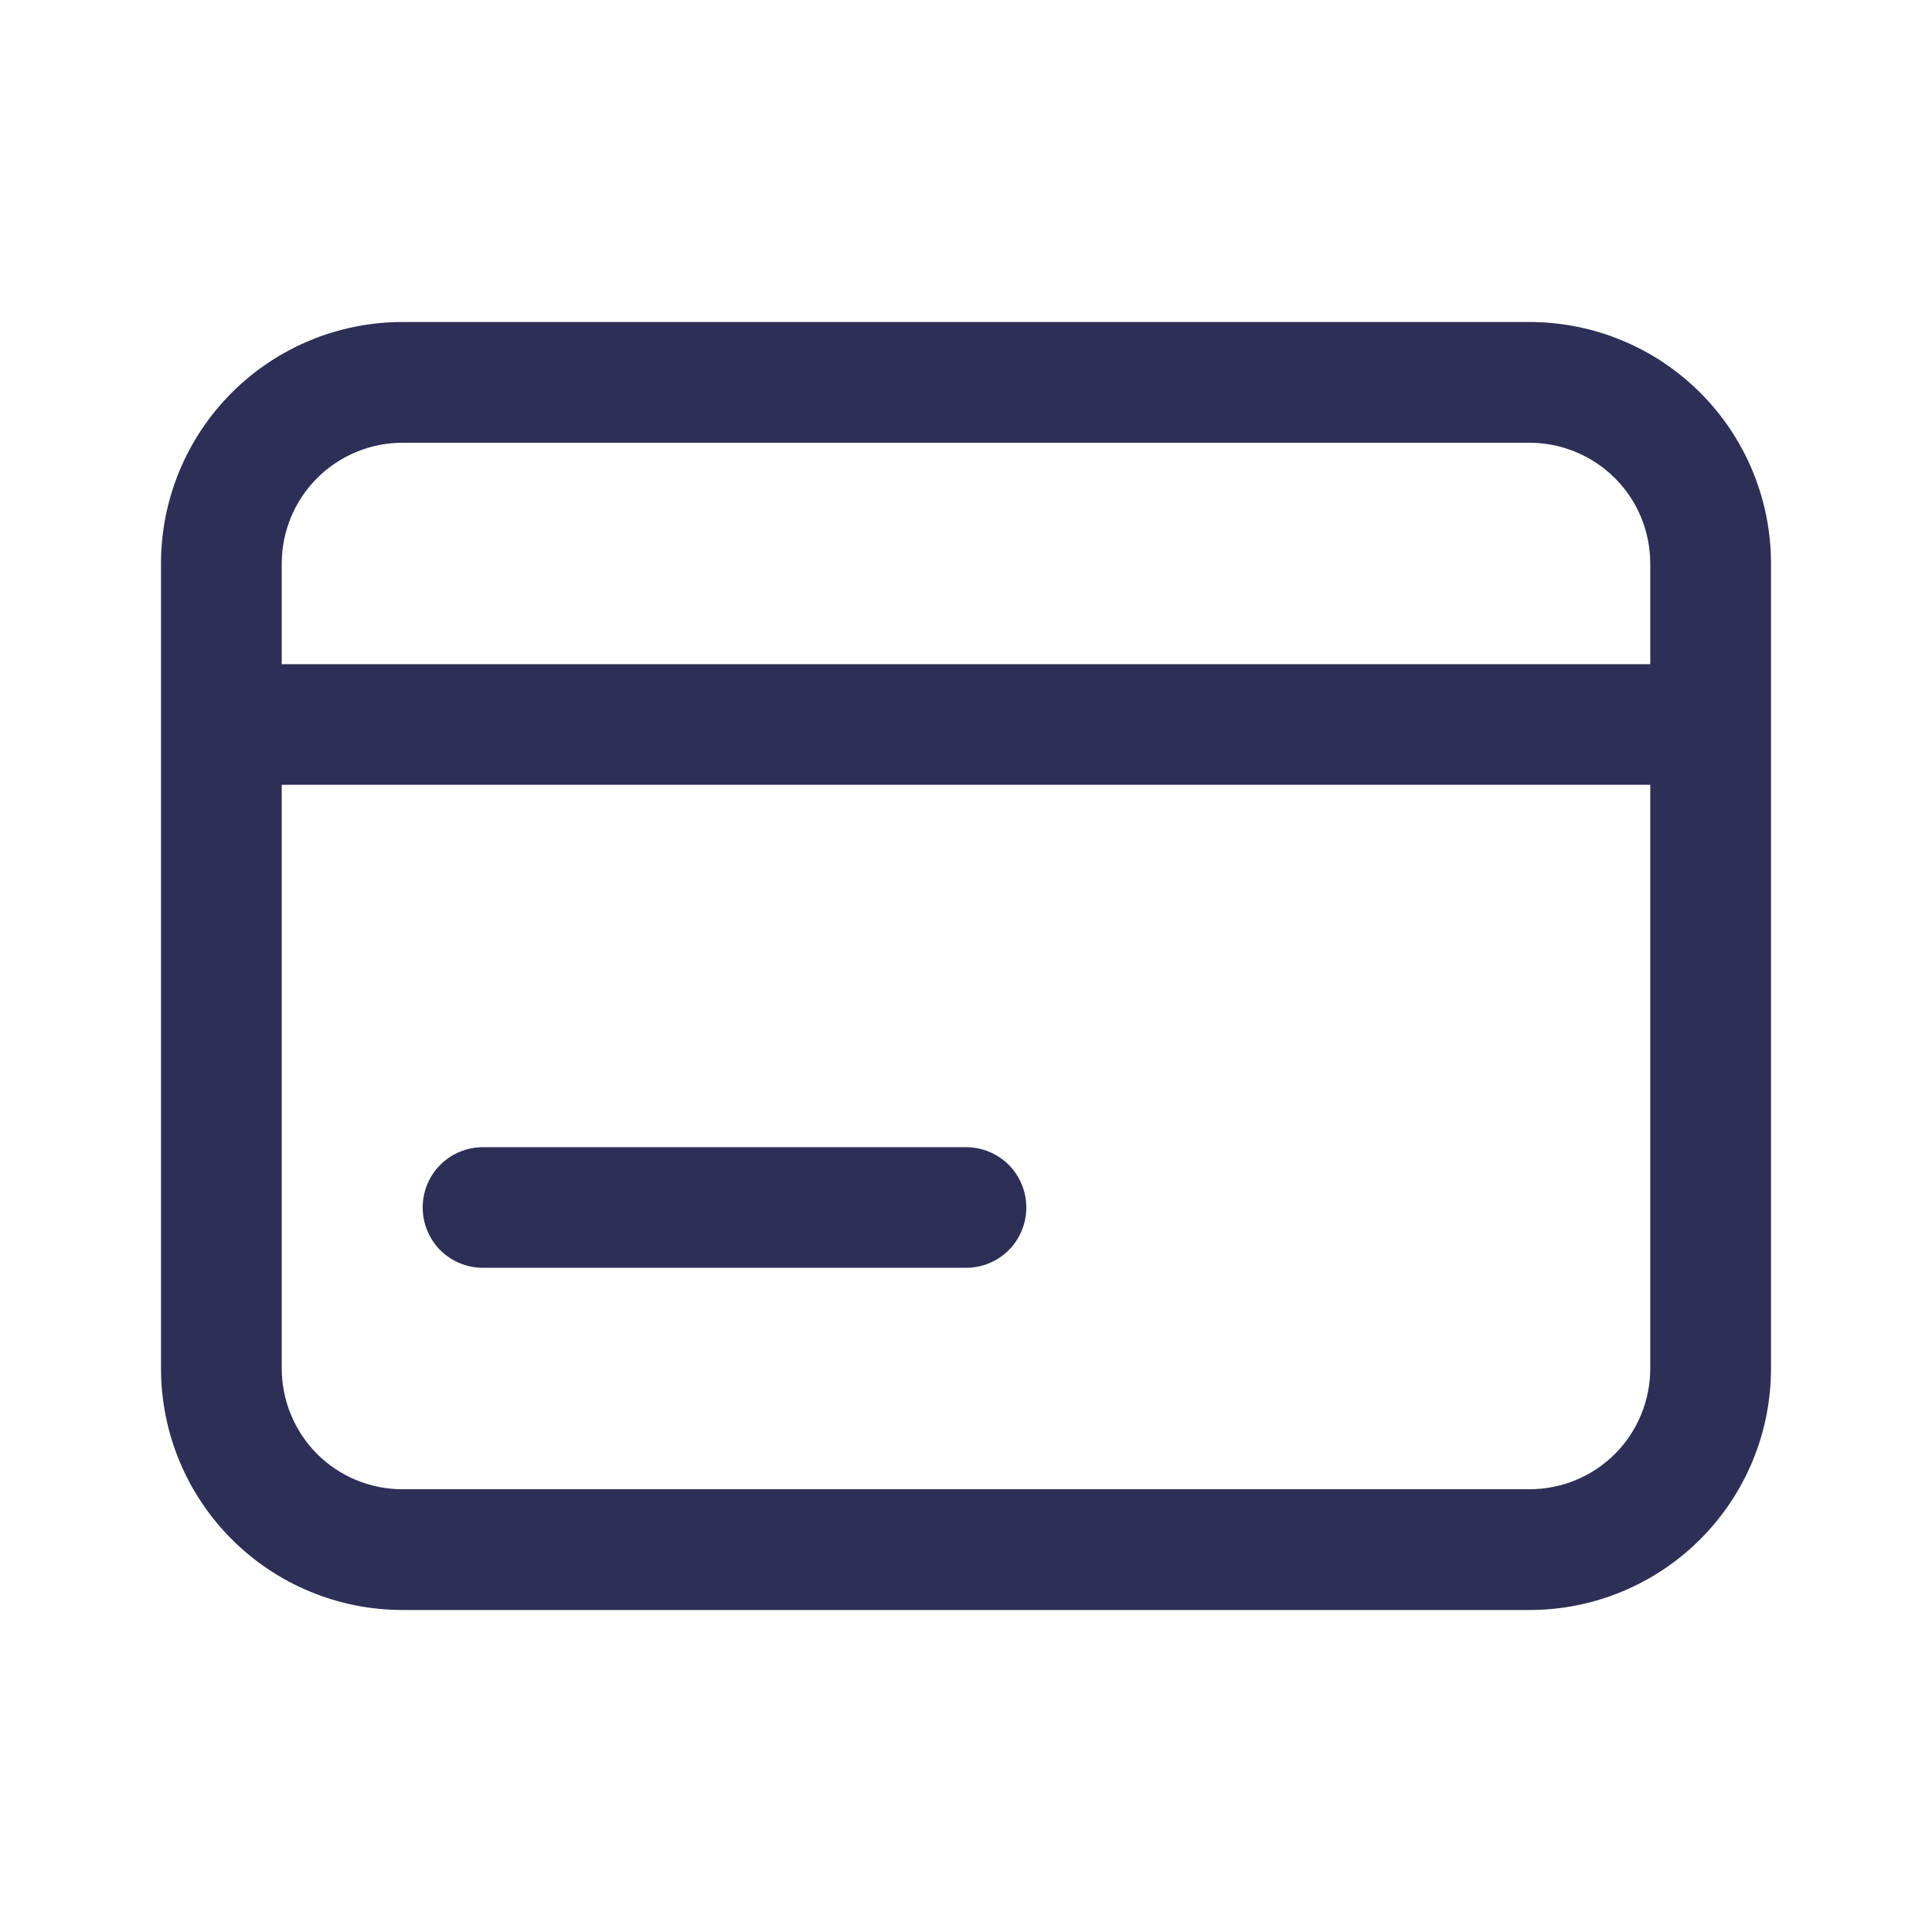
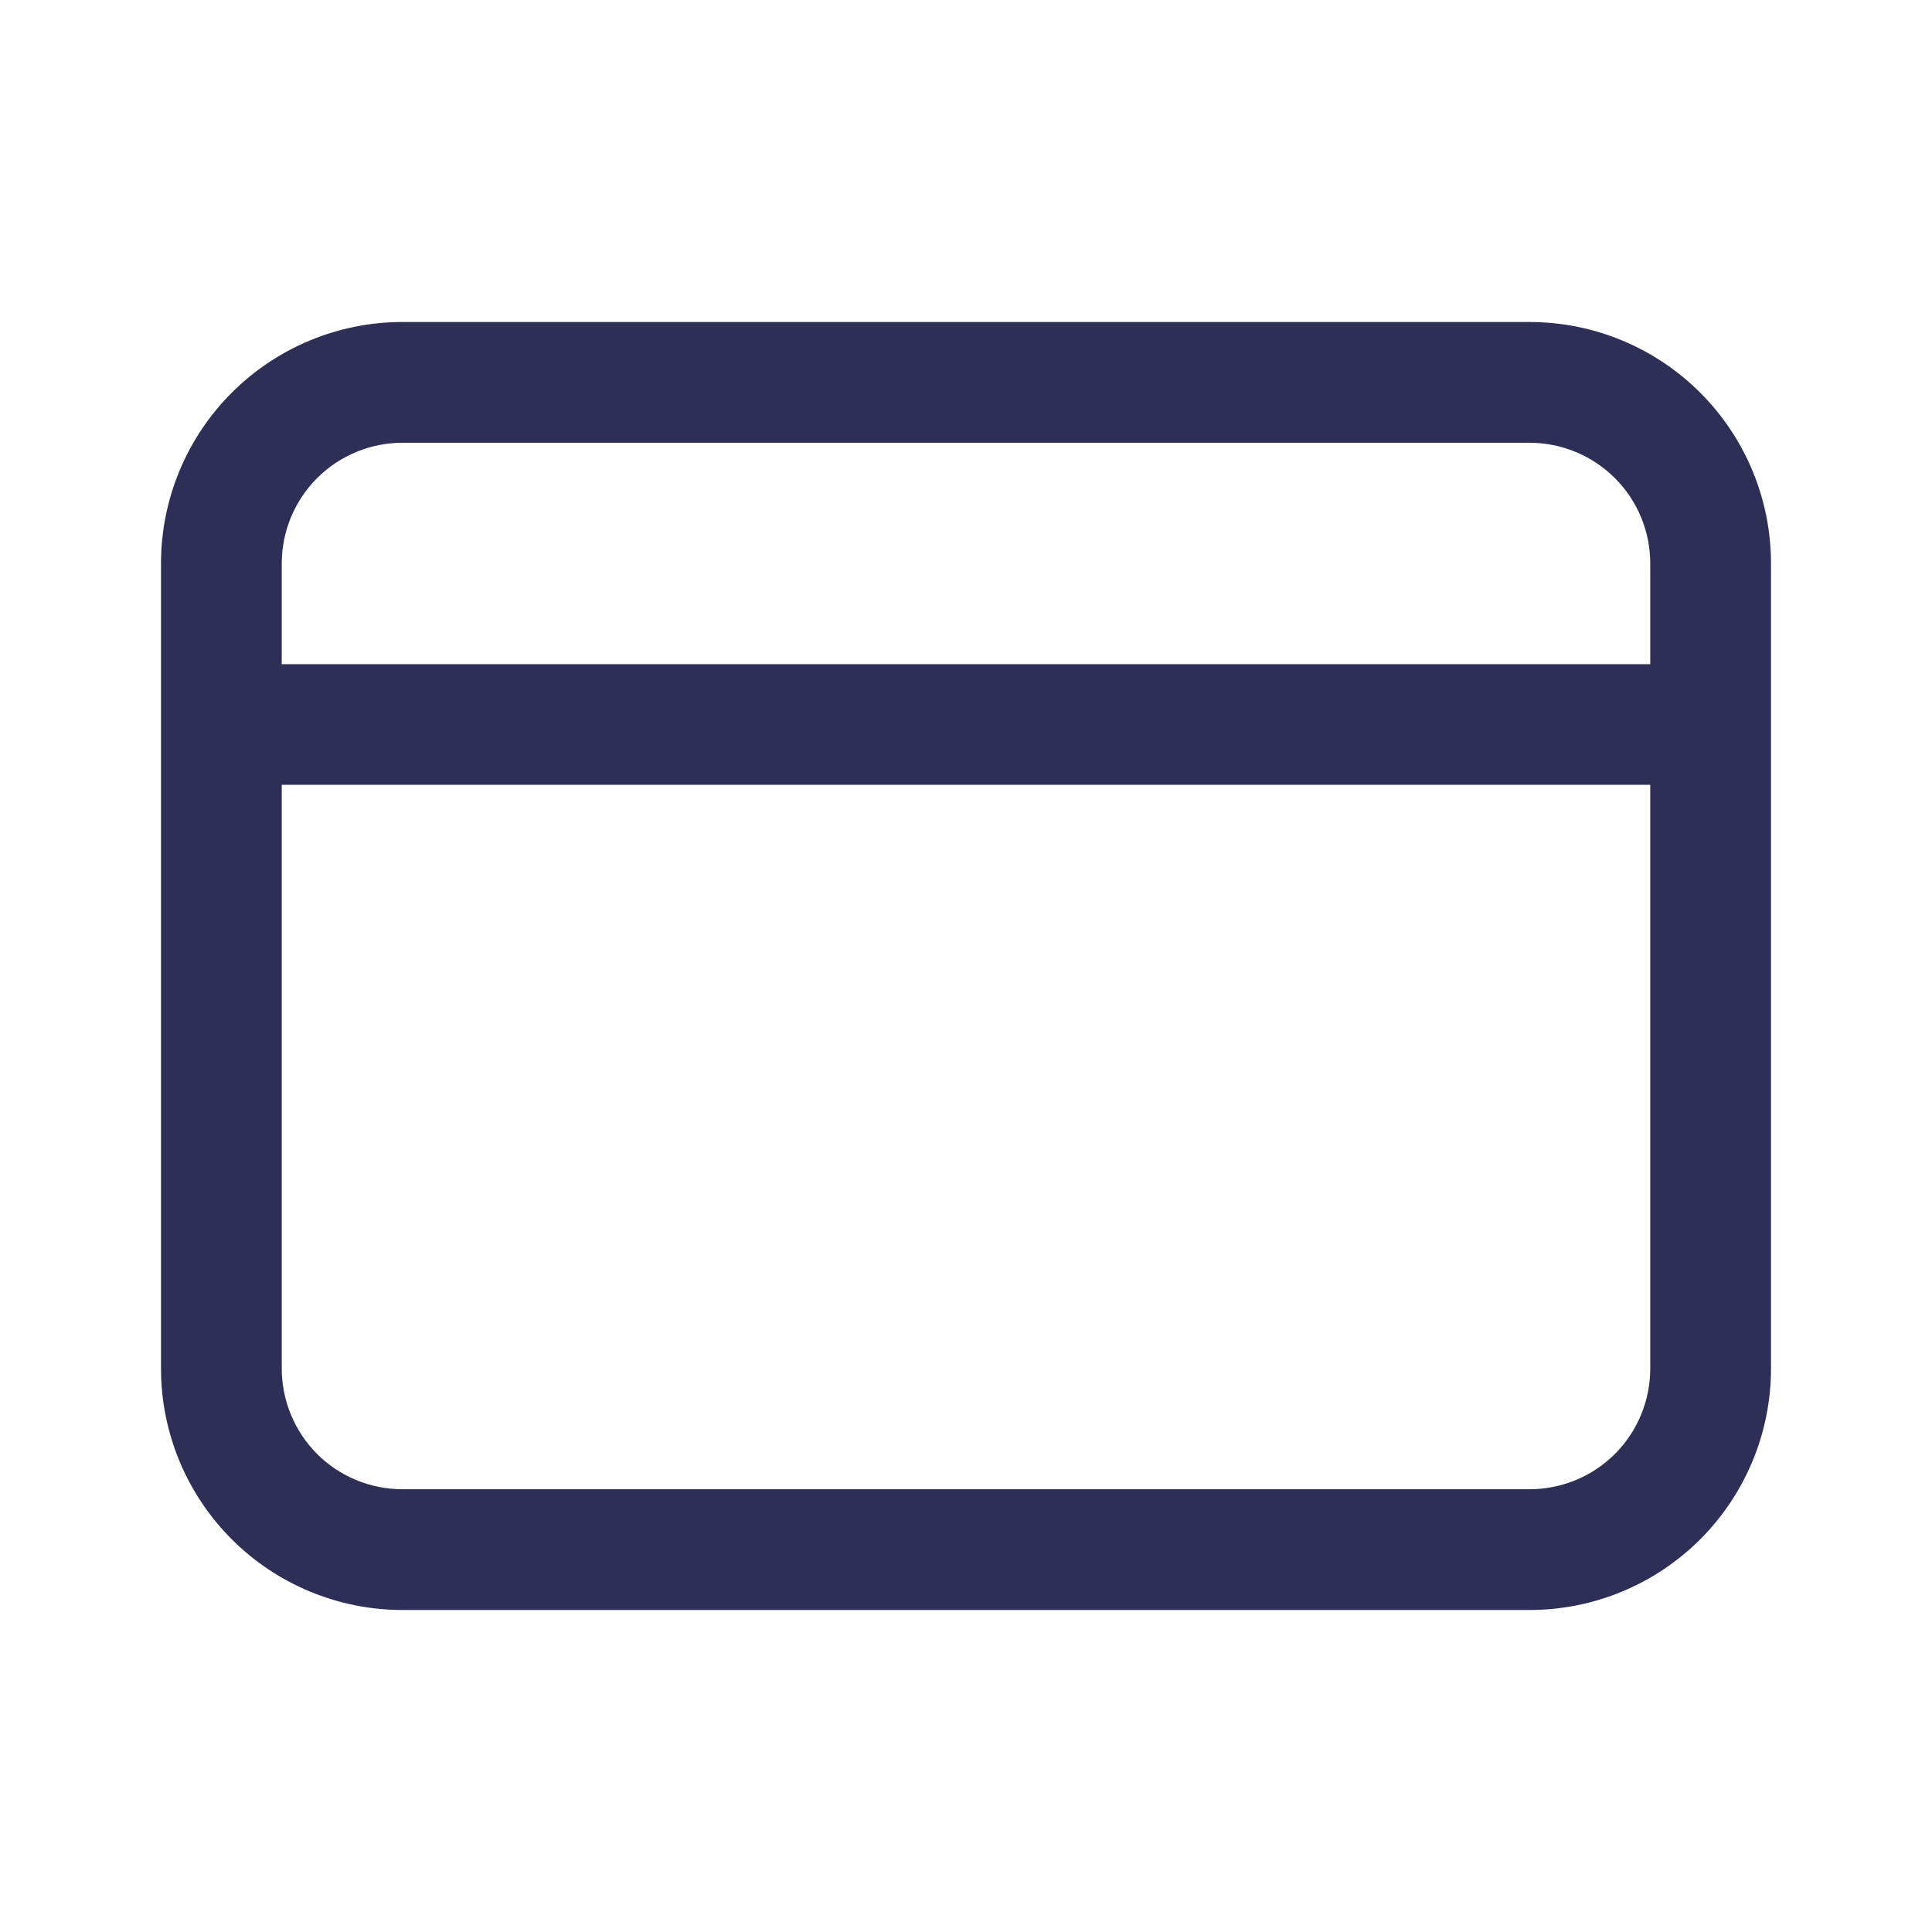
<svg xmlns="http://www.w3.org/2000/svg" width="18" height="18" viewBox="0 0 18 18" fill="none">
-   <path d="M4.5 10.688C4.351 10.688 4.208 10.747 4.102 10.852C3.997 10.958 3.938 11.101 3.938 11.25C3.938 11.399 3.997 11.542 4.102 11.648C4.208 11.753 4.351 11.812 4.5 11.812H9C9.149 11.812 9.292 11.753 9.398 11.648C9.503 11.542 9.562 11.399 9.562 11.25C9.562 11.101 9.503 10.958 9.398 10.852C9.292 10.747 9.149 10.688 9 10.688H4.5Z" fill="#2E2F56" />
  <path fill-rule="evenodd" clip-rule="evenodd" d="M3.75 3C3.153 3 2.581 3.237 2.159 3.659C1.737 4.081 1.5 4.653 1.5 5.25V12.75C1.5 13.347 1.737 13.919 2.159 14.341C2.581 14.763 3.153 15 3.75 15H14.25C14.847 15 15.419 14.763 15.841 14.341C16.263 13.919 16.5 13.347 16.5 12.75V5.25C16.5 4.653 16.263 4.081 15.841 3.659C15.419 3.237 14.847 3 14.25 3H3.75ZM14.25 4.125H3.75C3.452 4.125 3.165 4.244 2.954 4.455C2.744 4.665 2.625 4.952 2.625 5.25V6.188H15.375V5.25C15.375 4.952 15.257 4.665 15.046 4.455C14.835 4.244 14.548 4.125 14.25 4.125ZM2.625 12.75V7.312H15.375V12.75C15.375 13.048 15.257 13.335 15.046 13.546C14.835 13.757 14.548 13.875 14.25 13.875H3.75C3.452 13.875 3.165 13.757 2.954 13.546C2.744 13.335 2.625 13.048 2.625 12.75Z" fill="#2E2F56" />
</svg>